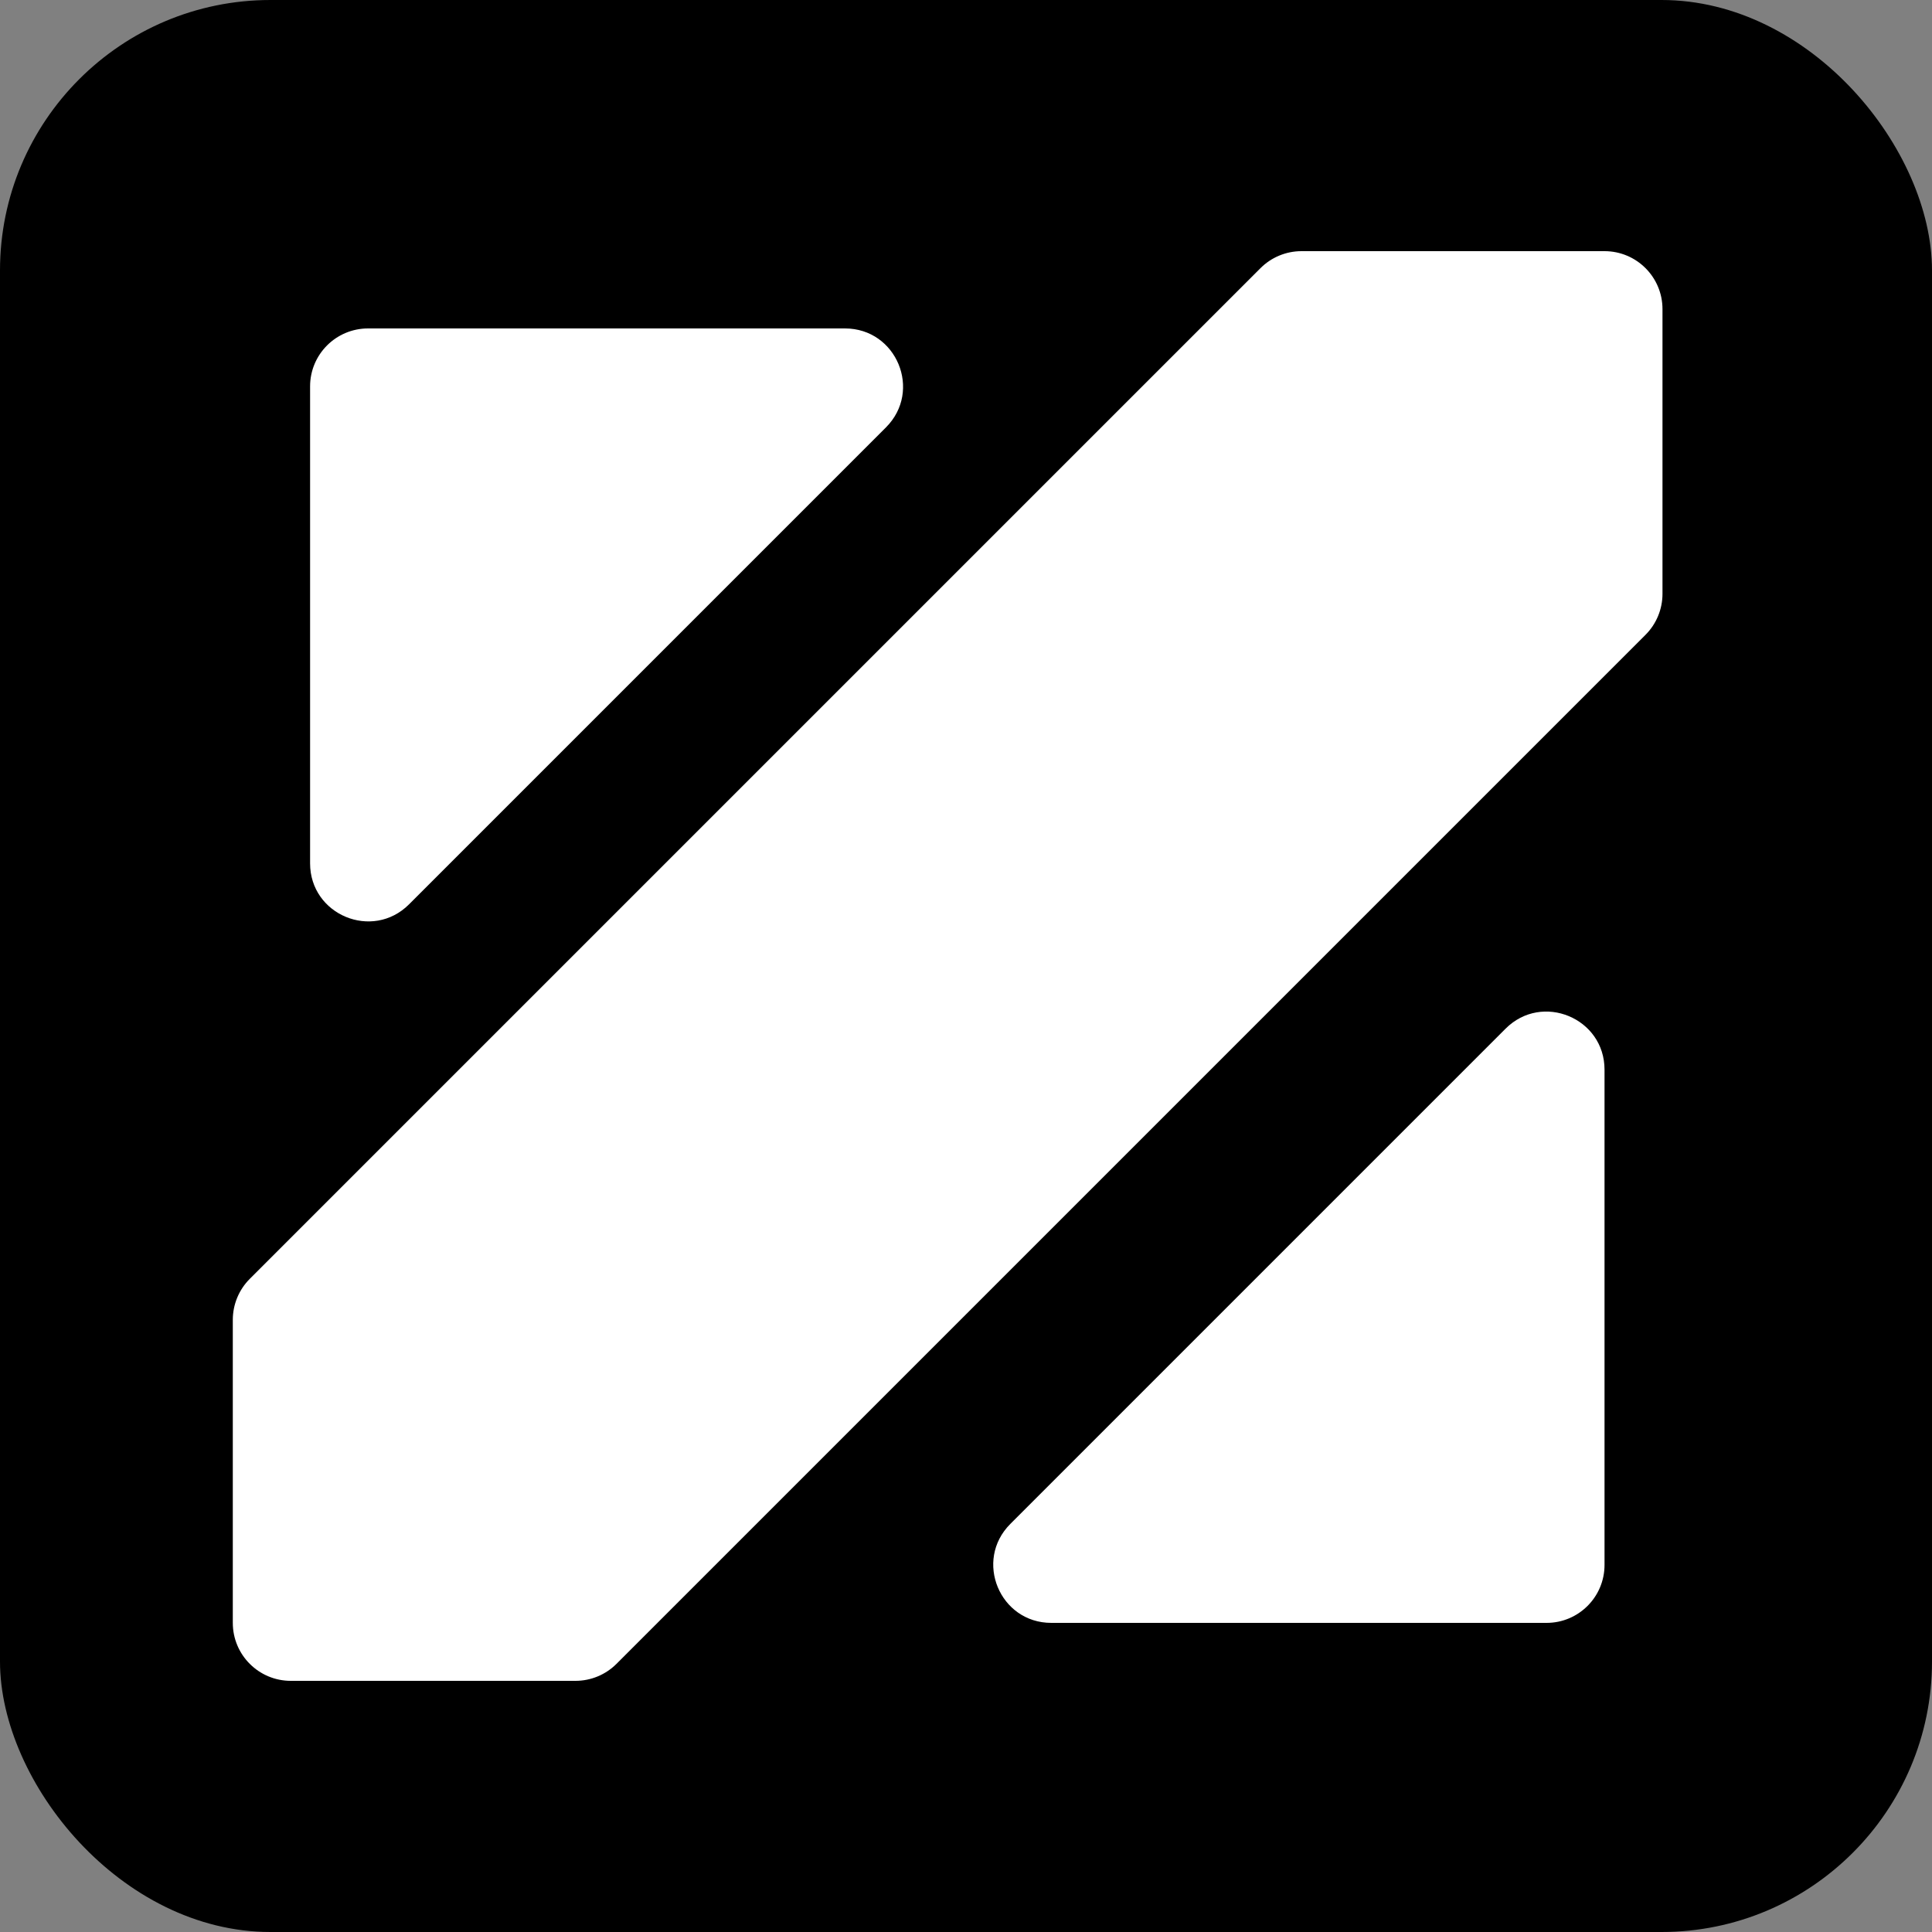
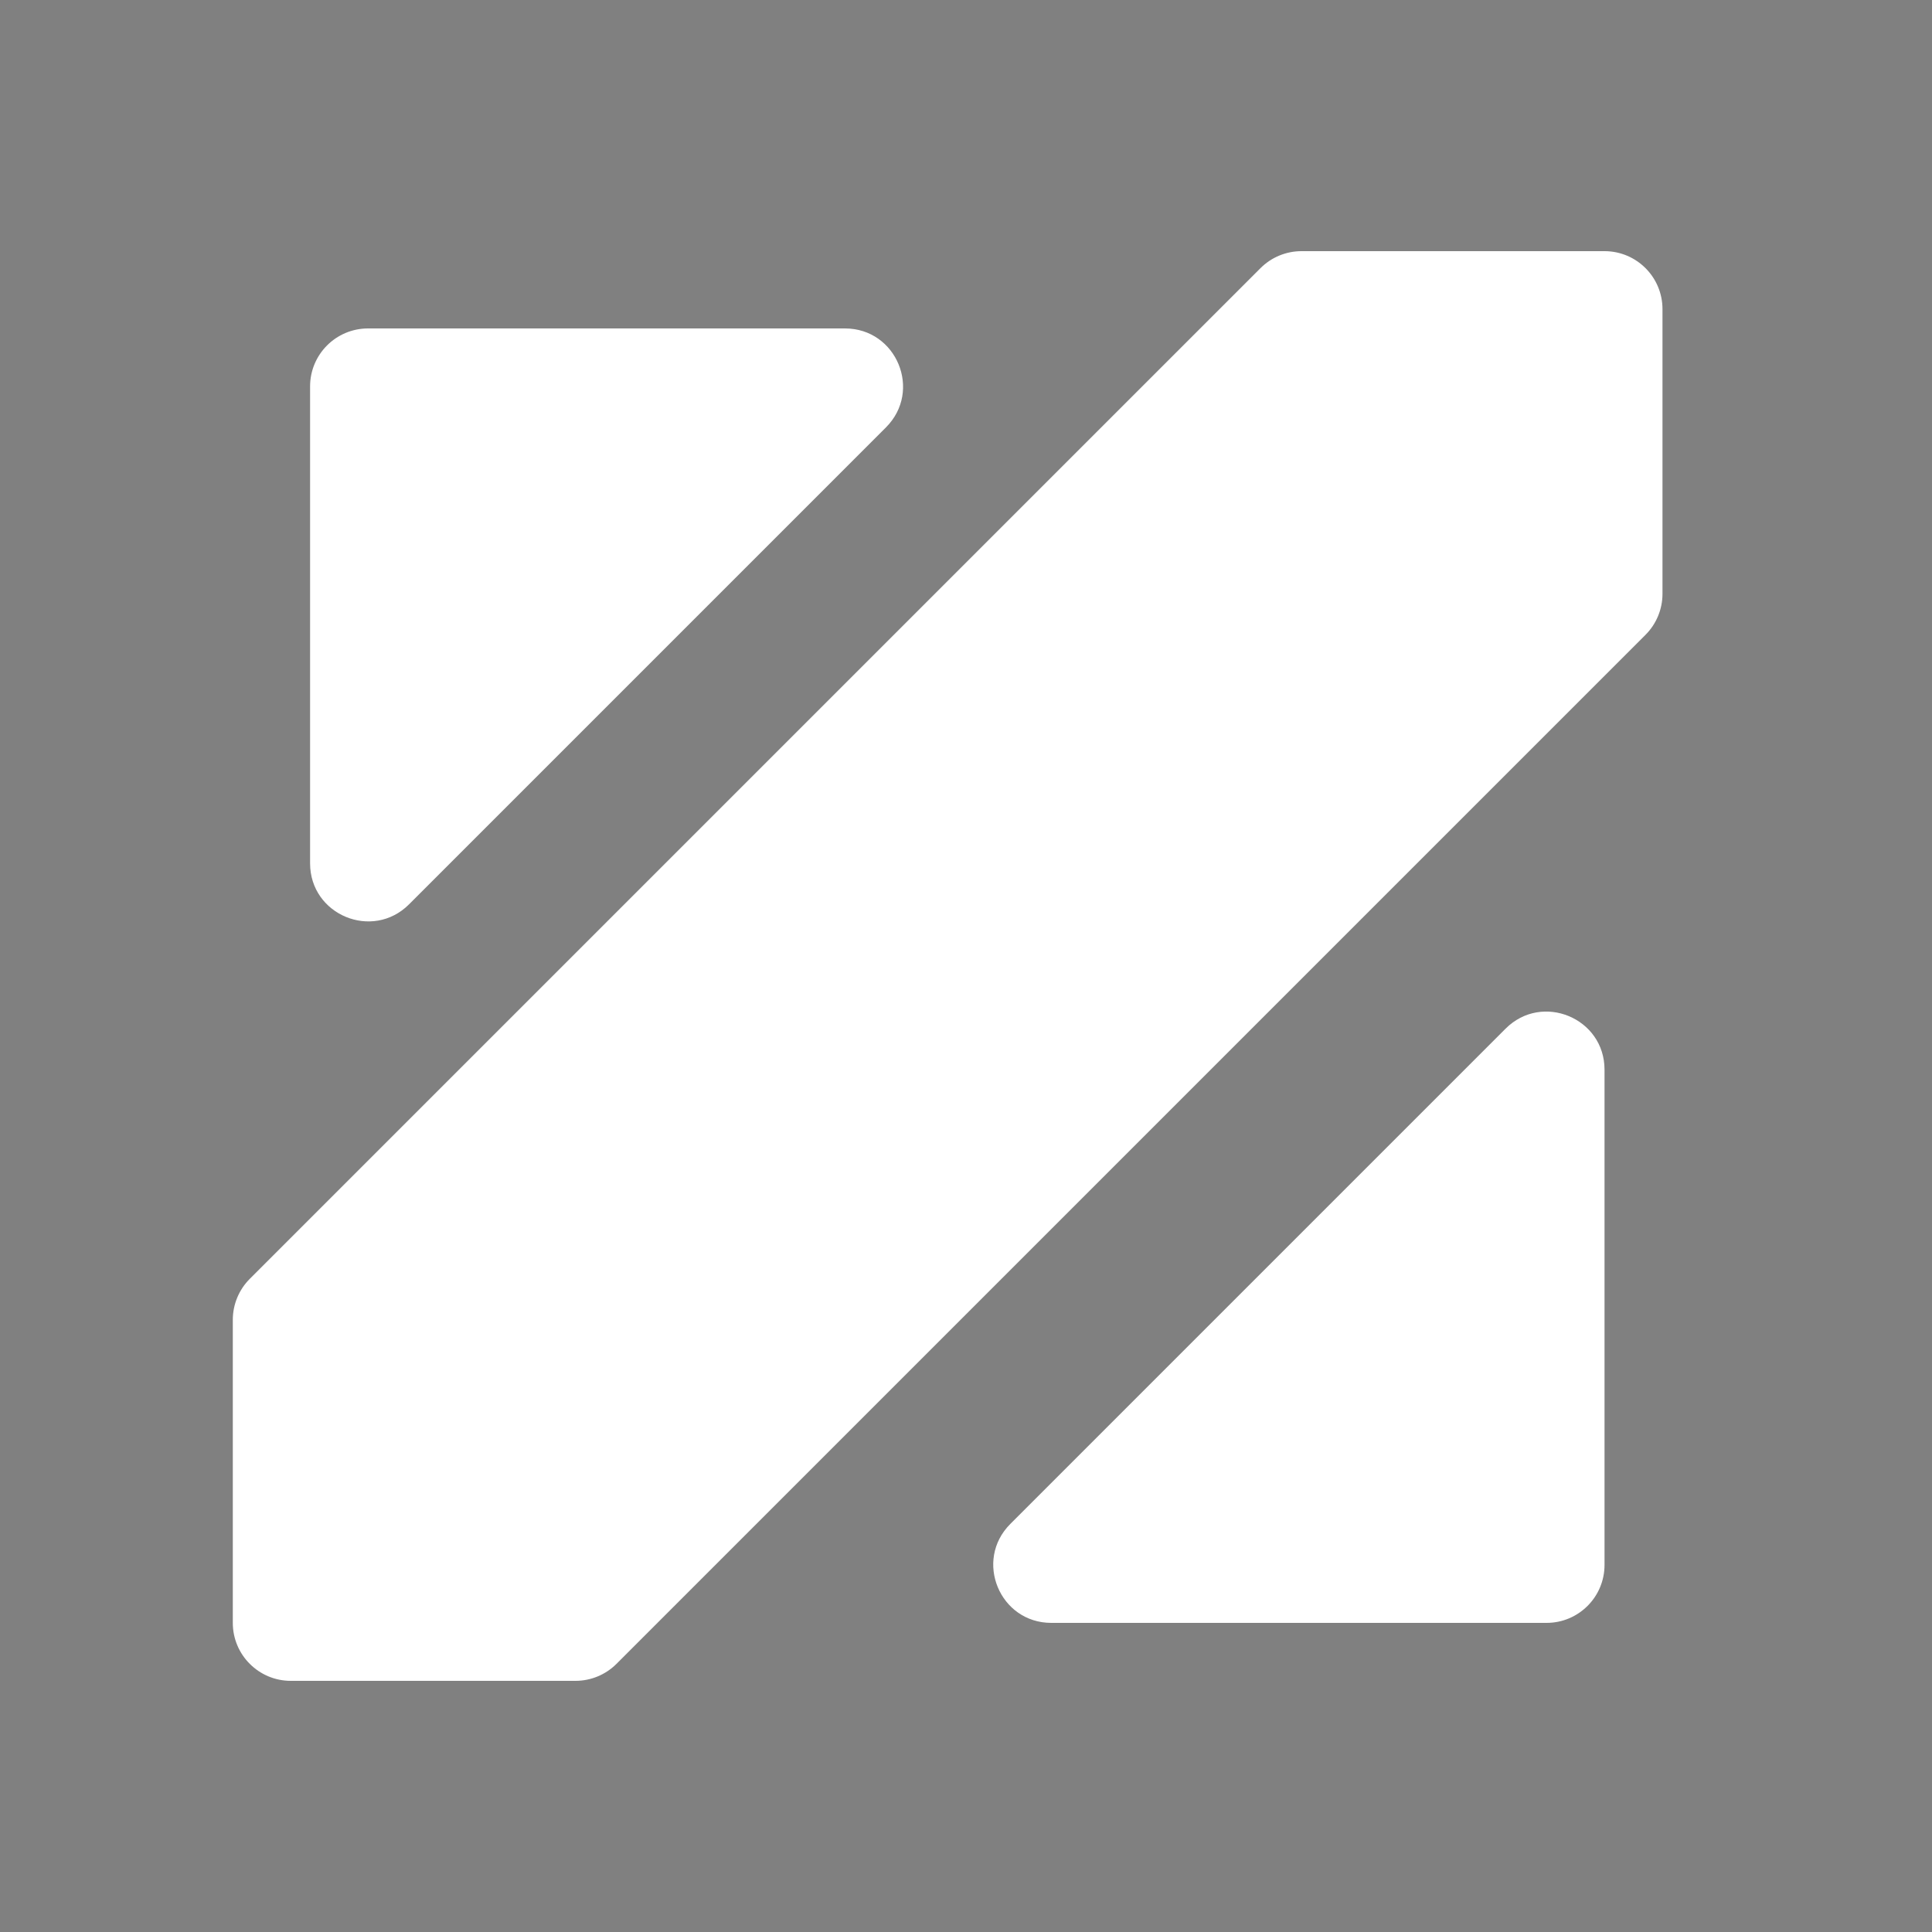
<svg xmlns="http://www.w3.org/2000/svg" width="100" height="100" viewBox="0 0 100 100" fill="none">
  <rect x="0" y="0" width="100" height="100" fill="#808080" stroke="none" />
-   <rect width="100" height="100" rx="14" fill="black" />
  <path fill-rule="evenodd" clip-rule="evenodd" d="M12.929 66.192C12.367 66.755 12.05 67.518 12.05 68.314V84C12.05 85.657 13.394 87 15.05 87H29.787C30.583 87 31.346 86.684 31.909 86.121L85.172 32.858C85.734 32.296 86.05 31.532 86.05 30.737V16C86.05 14.343 84.707 13 83.05 13H67.364C66.569 13 65.806 13.316 65.243 13.879L12.929 66.192ZM45.858 22.121C47.748 20.231 46.41 17 43.737 17H19.05C17.394 17 16.05 18.343 16.05 20V44.686C16.05 47.359 19.282 48.697 21.172 46.808L45.858 22.121ZM83.05 81C83.05 82.657 81.707 84 80.05 84H54.415C51.742 84 50.404 80.769 52.294 78.879L77.929 53.243C79.819 51.353 83.05 52.692 83.05 55.364V81Z" fill="white" />
</svg>